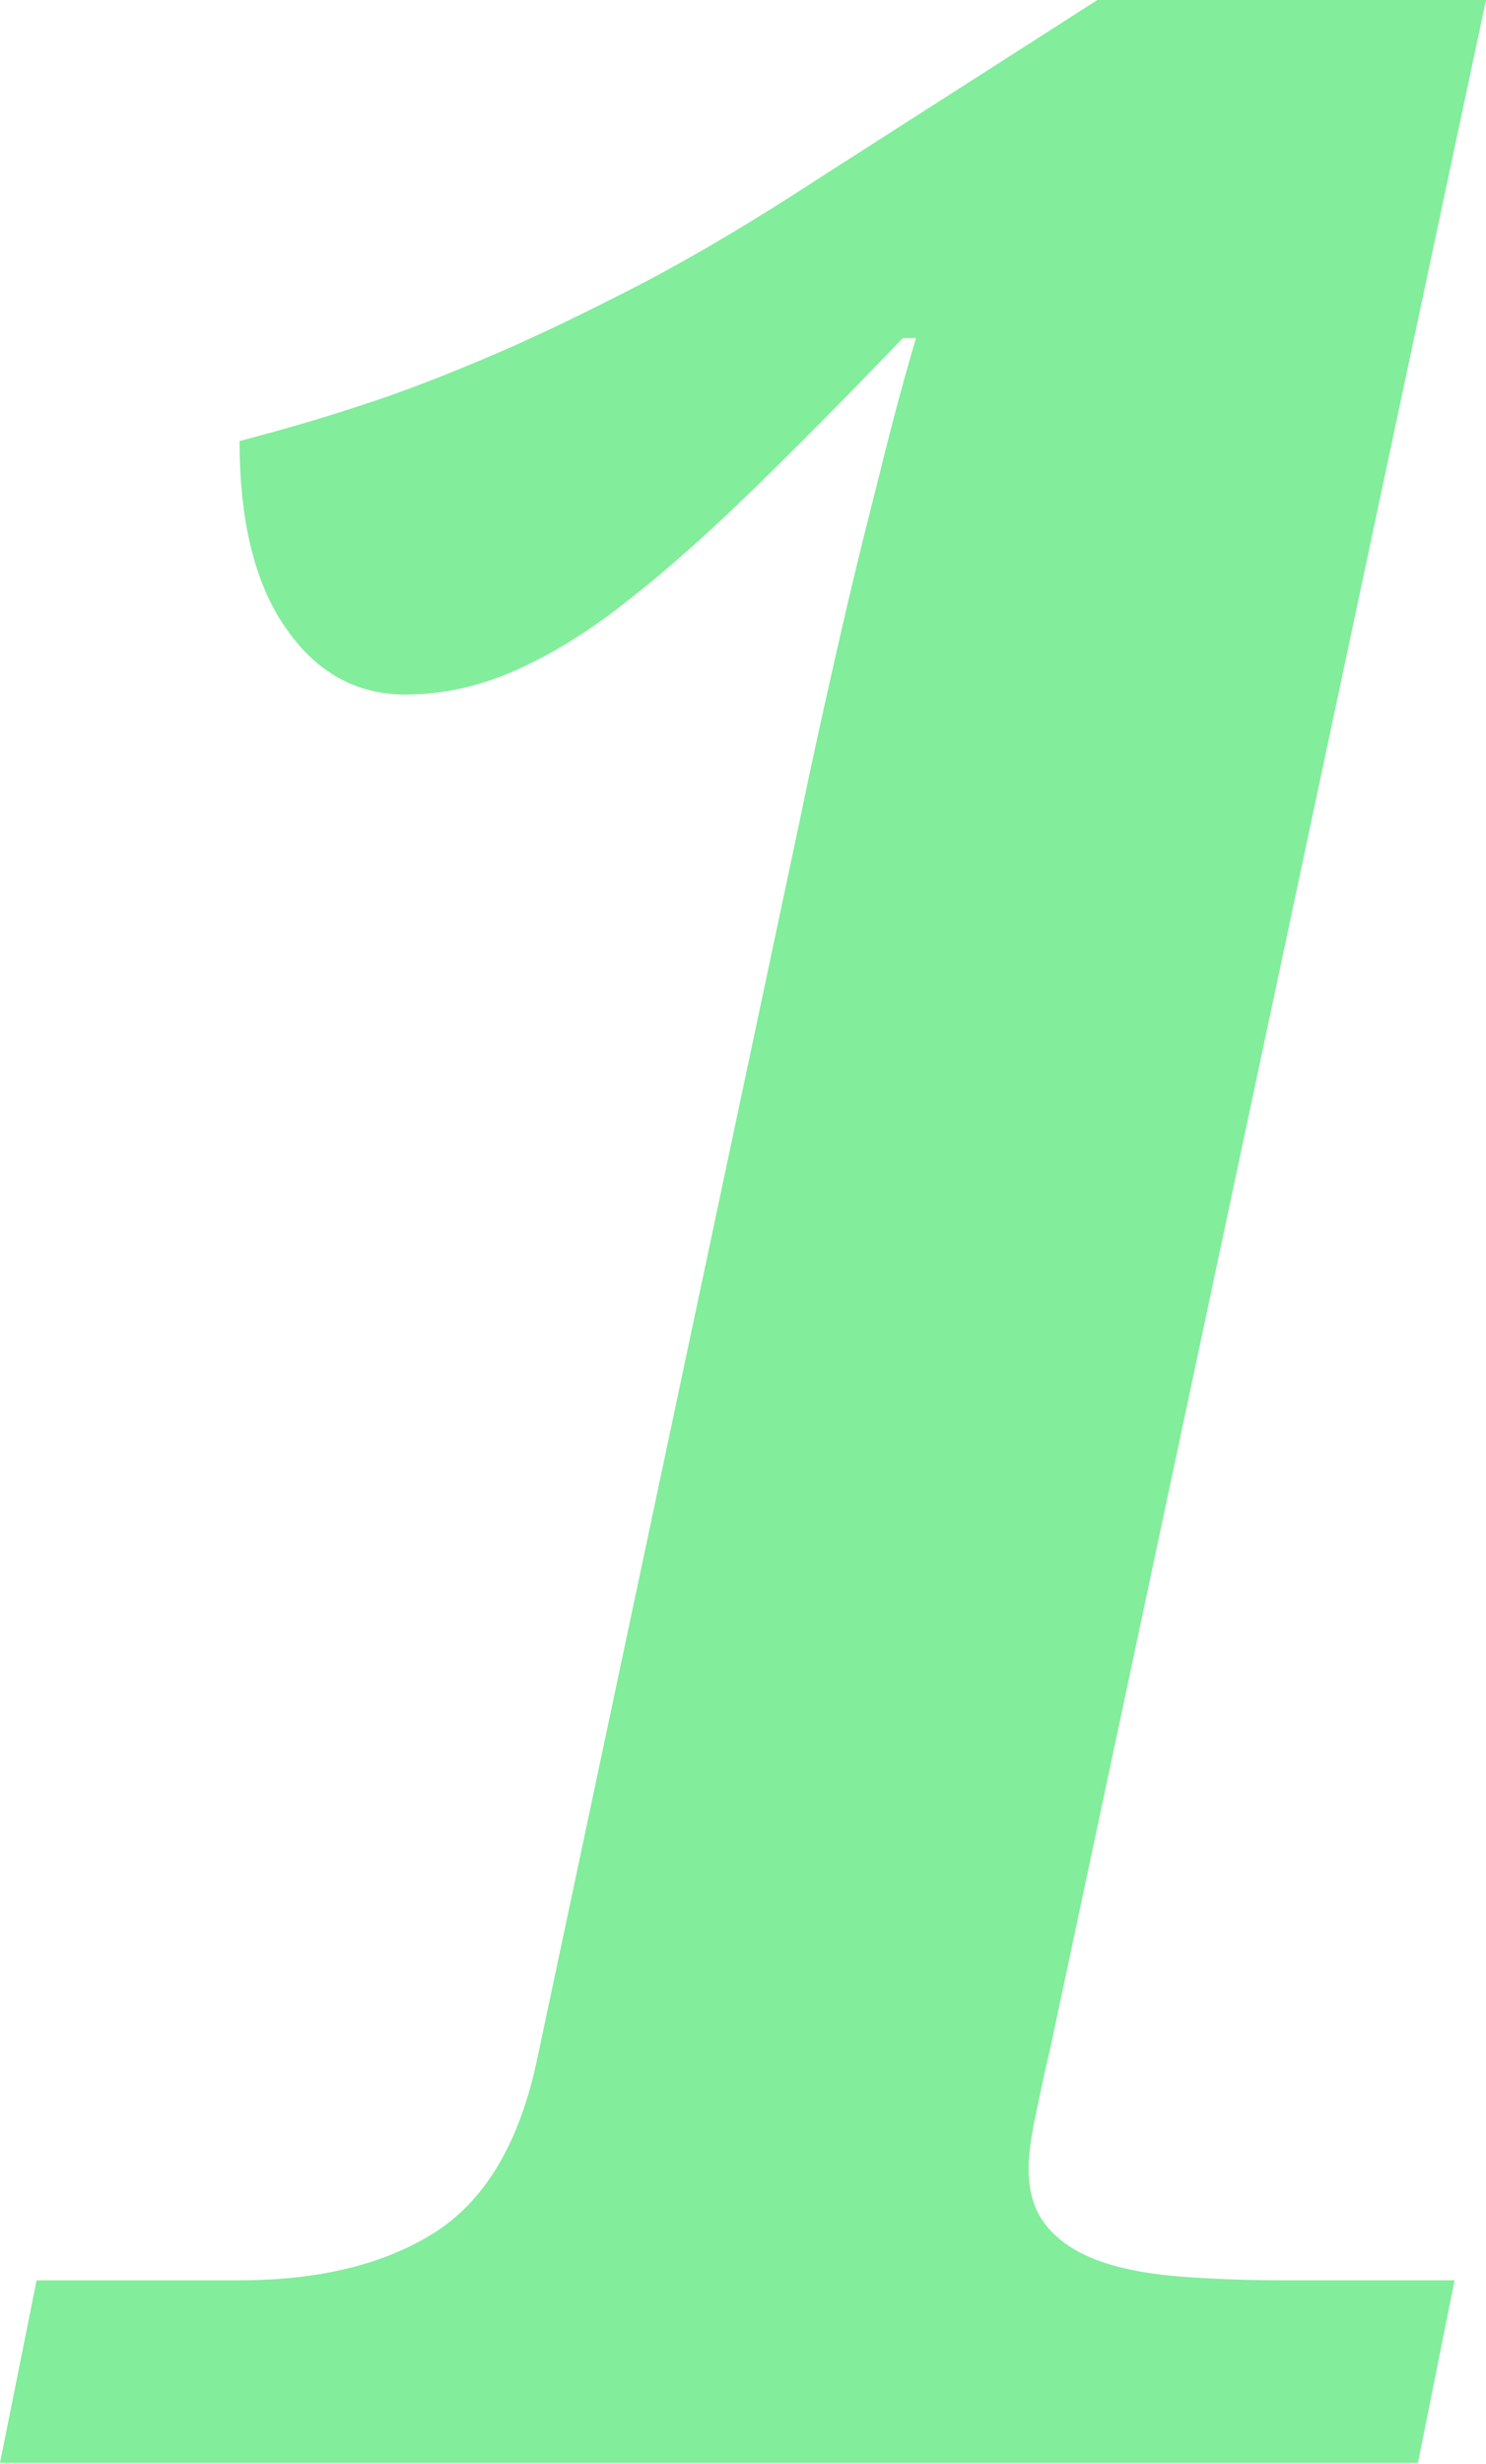
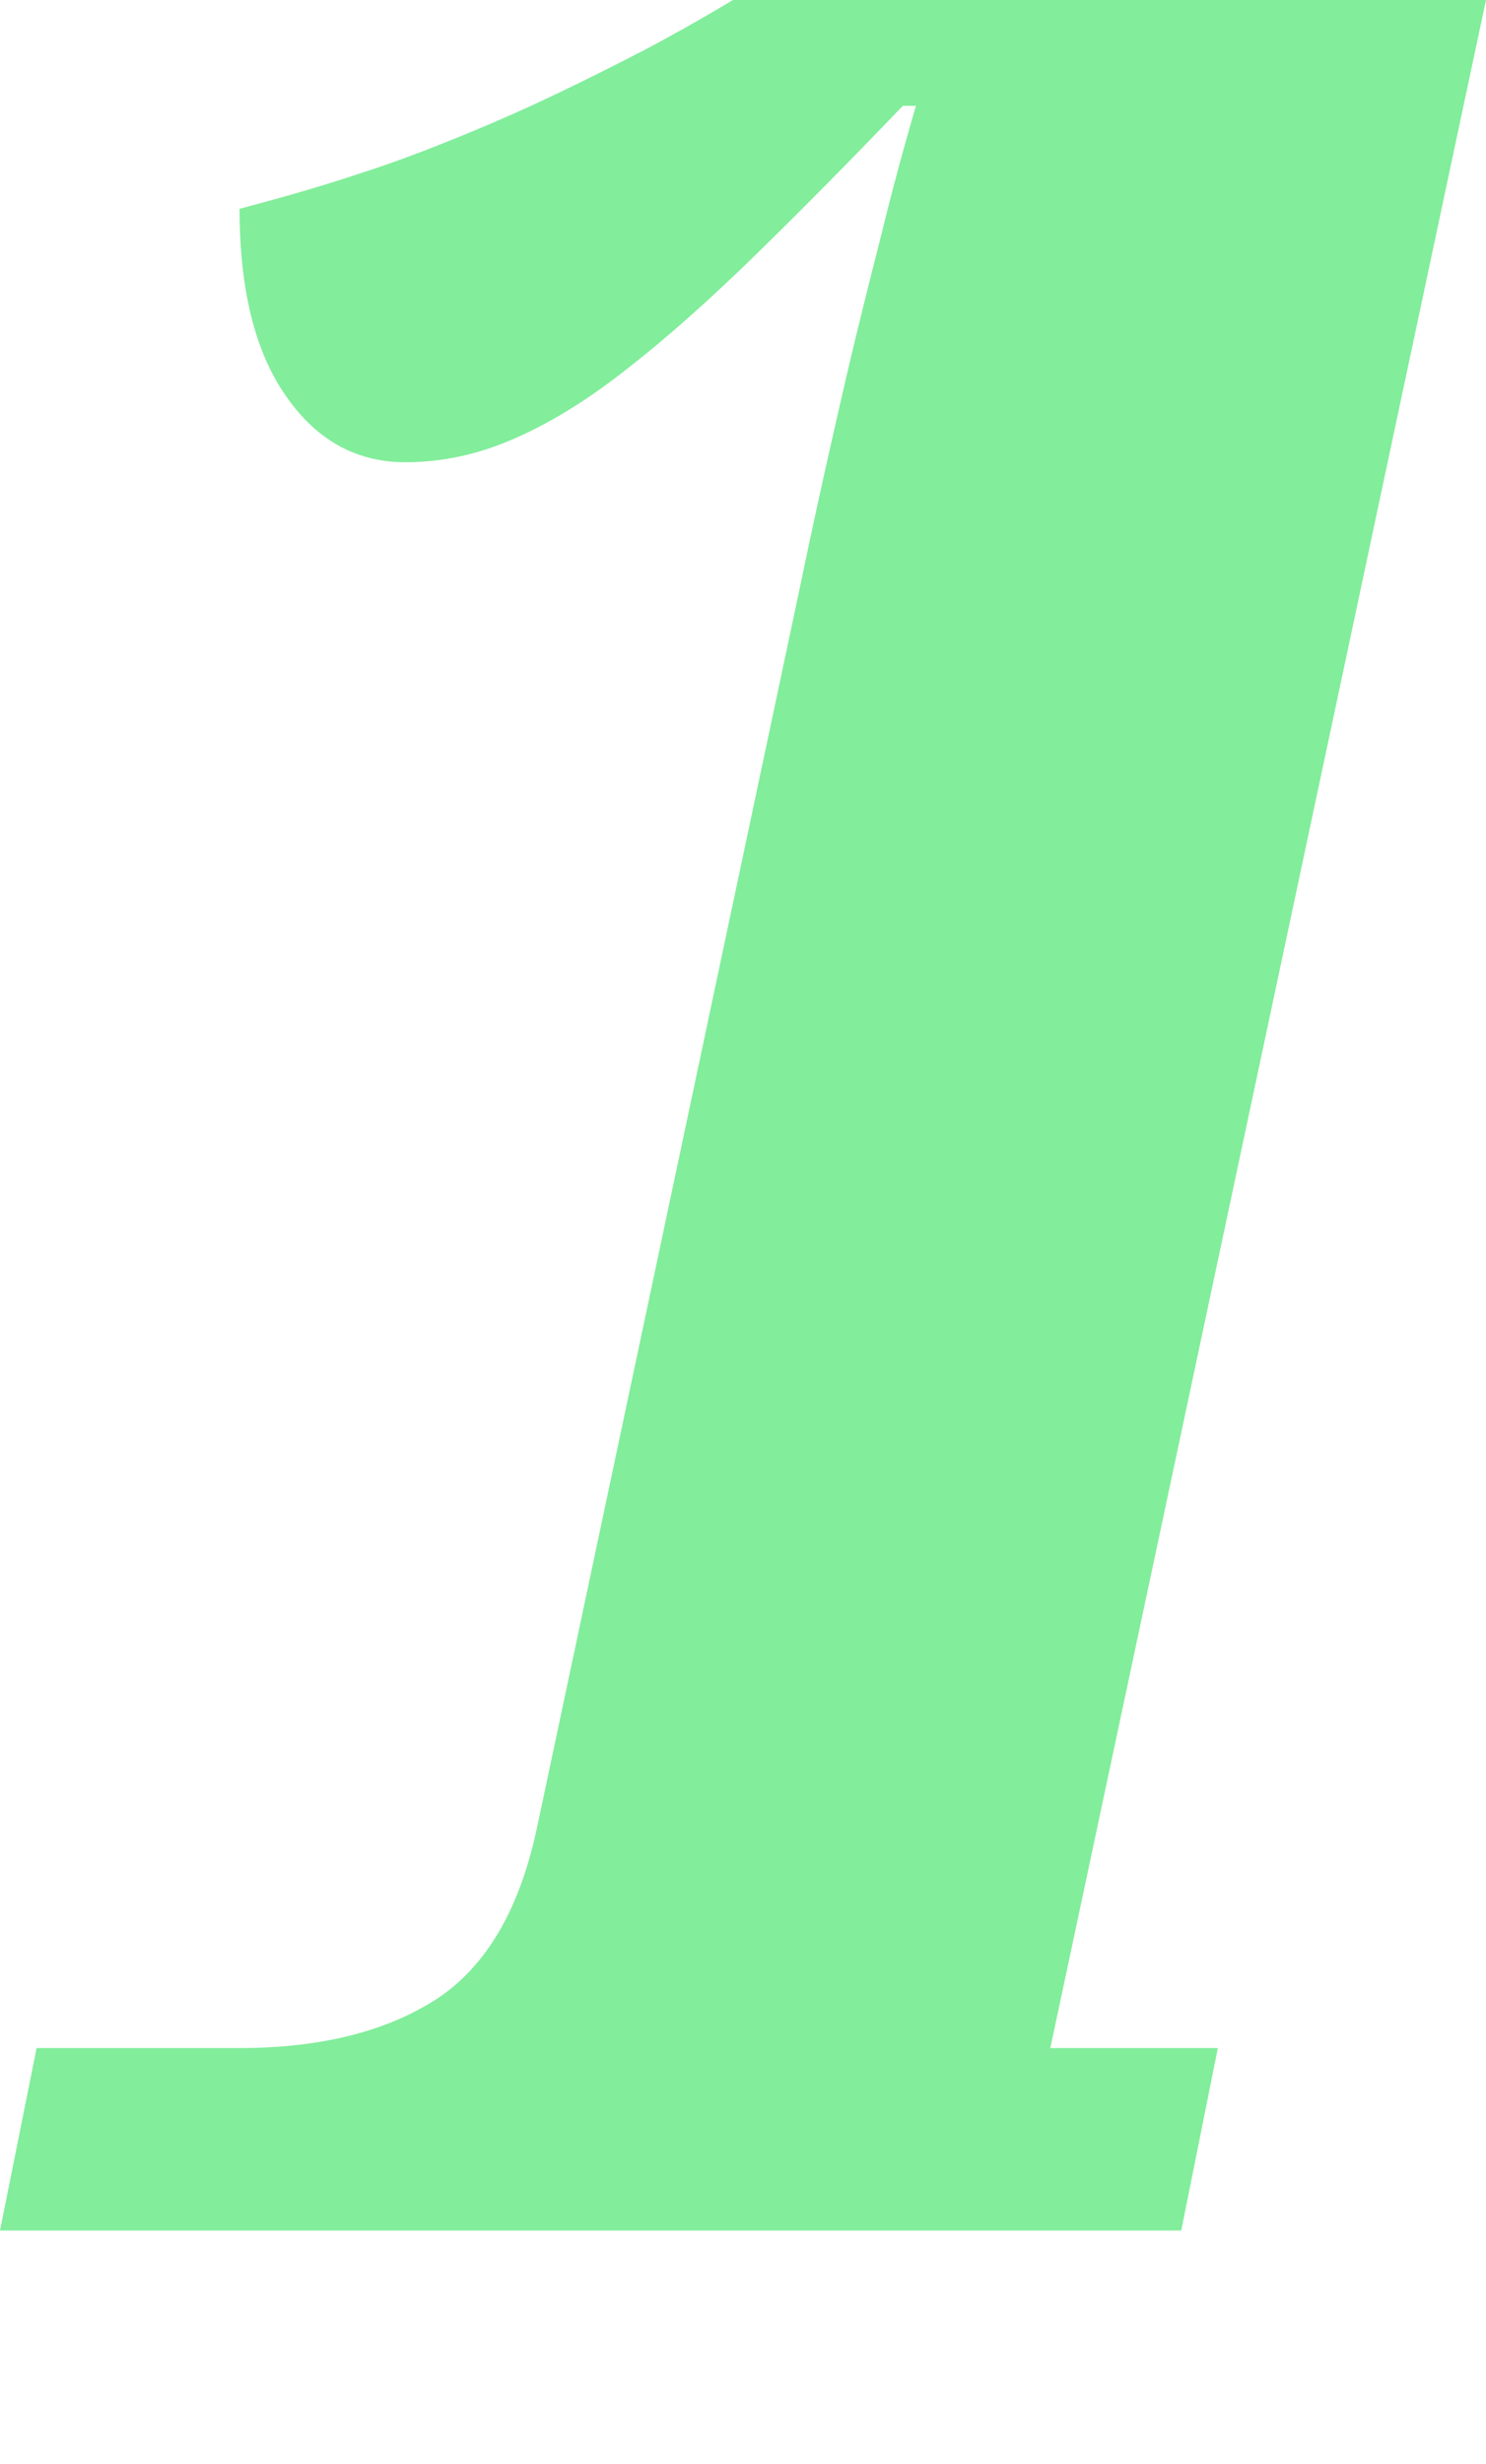
<svg xmlns="http://www.w3.org/2000/svg" id="Layer_2" viewBox="0 0 25.99 43.07">
  <defs>
    <style>.cls-1{fill:#82ed9b;stroke-width:0px;}</style>
  </defs>
  <g id="Layer_1-2">
-     <path class="cls-1" d="m25.99,0l-7.62,35.8c-.06.25-.14.61-.23,1.05-.1.45-.15.8-.15,1.05,0,.43.11.78.34,1.04.22.26.54.46.95.6.41.14.89.22,1.44.26.55.04,1.14.06,1.79.06h2.93l-.64,3.19H0l.64-3.19h3.54c1.43,0,2.58-.29,3.46-.86.88-.58,1.46-1.59,1.76-3.03l4.63-21.83c.25-1.21.5-2.31.73-3.31s.45-1.86.64-2.61c.21-.86.42-1.63.62-2.31h-.23c-.94.98-1.8,1.85-2.59,2.62-.79.77-1.53,1.43-2.21,1.96-.68.54-1.34.95-1.98,1.23-.63.28-1.27.42-1.92.42-.86,0-1.56-.39-2.09-1.16-.54-.77-.81-1.86-.81-3.27.68-.18,1.39-.38,2.11-.62.72-.23,1.49-.53,2.31-.88s1.7-.78,2.65-1.27c.95-.5,1.99-1.12,3.12-1.86l4.86-3.11h6.74Z" />
+     <path class="cls-1" d="m25.99,0l-7.62,35.8h2.93l-.64,3.19H0l.64-3.19h3.54c1.43,0,2.58-.29,3.46-.86.88-.58,1.46-1.59,1.76-3.03l4.63-21.83c.25-1.21.5-2.31.73-3.31s.45-1.86.64-2.61c.21-.86.42-1.63.62-2.31h-.23c-.94.98-1.8,1.85-2.59,2.62-.79.77-1.53,1.43-2.21,1.96-.68.54-1.34.95-1.98,1.23-.63.28-1.27.42-1.92.42-.86,0-1.56-.39-2.09-1.16-.54-.77-.81-1.86-.81-3.27.68-.18,1.39-.38,2.11-.62.72-.23,1.49-.53,2.31-.88s1.7-.78,2.65-1.27c.95-.5,1.99-1.12,3.12-1.86l4.86-3.11h6.74Z" />
  </g>
</svg>